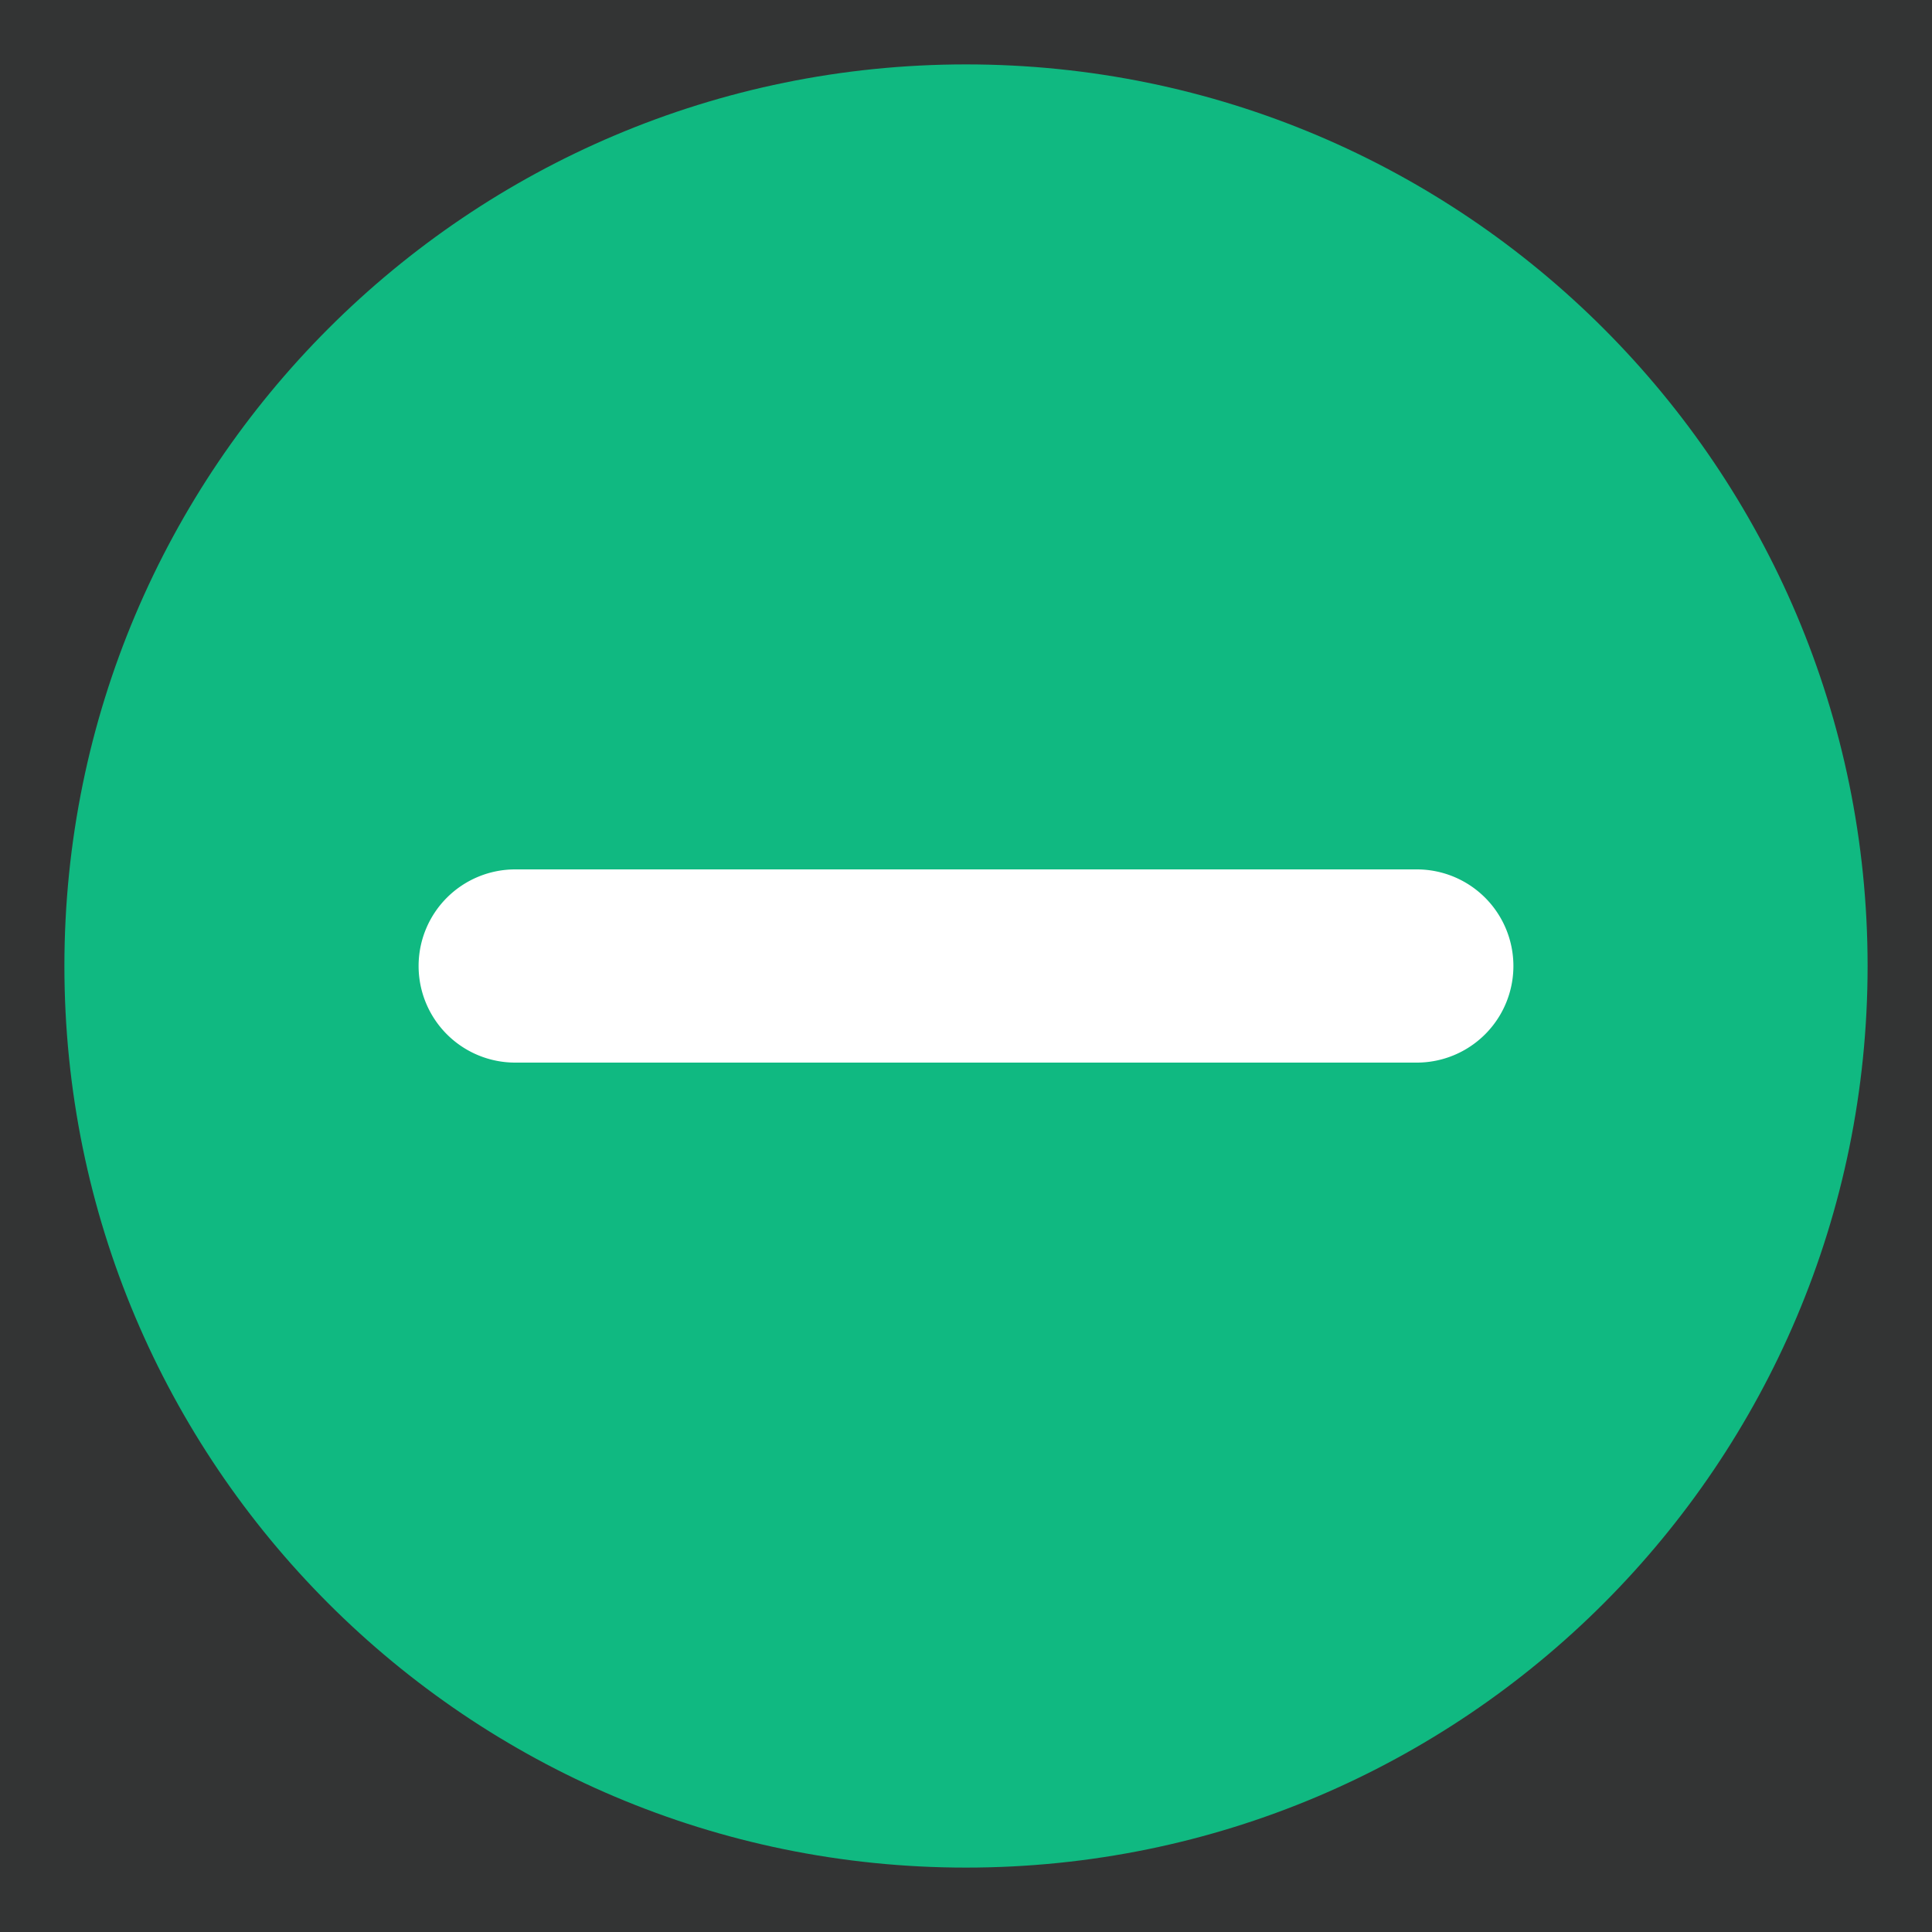
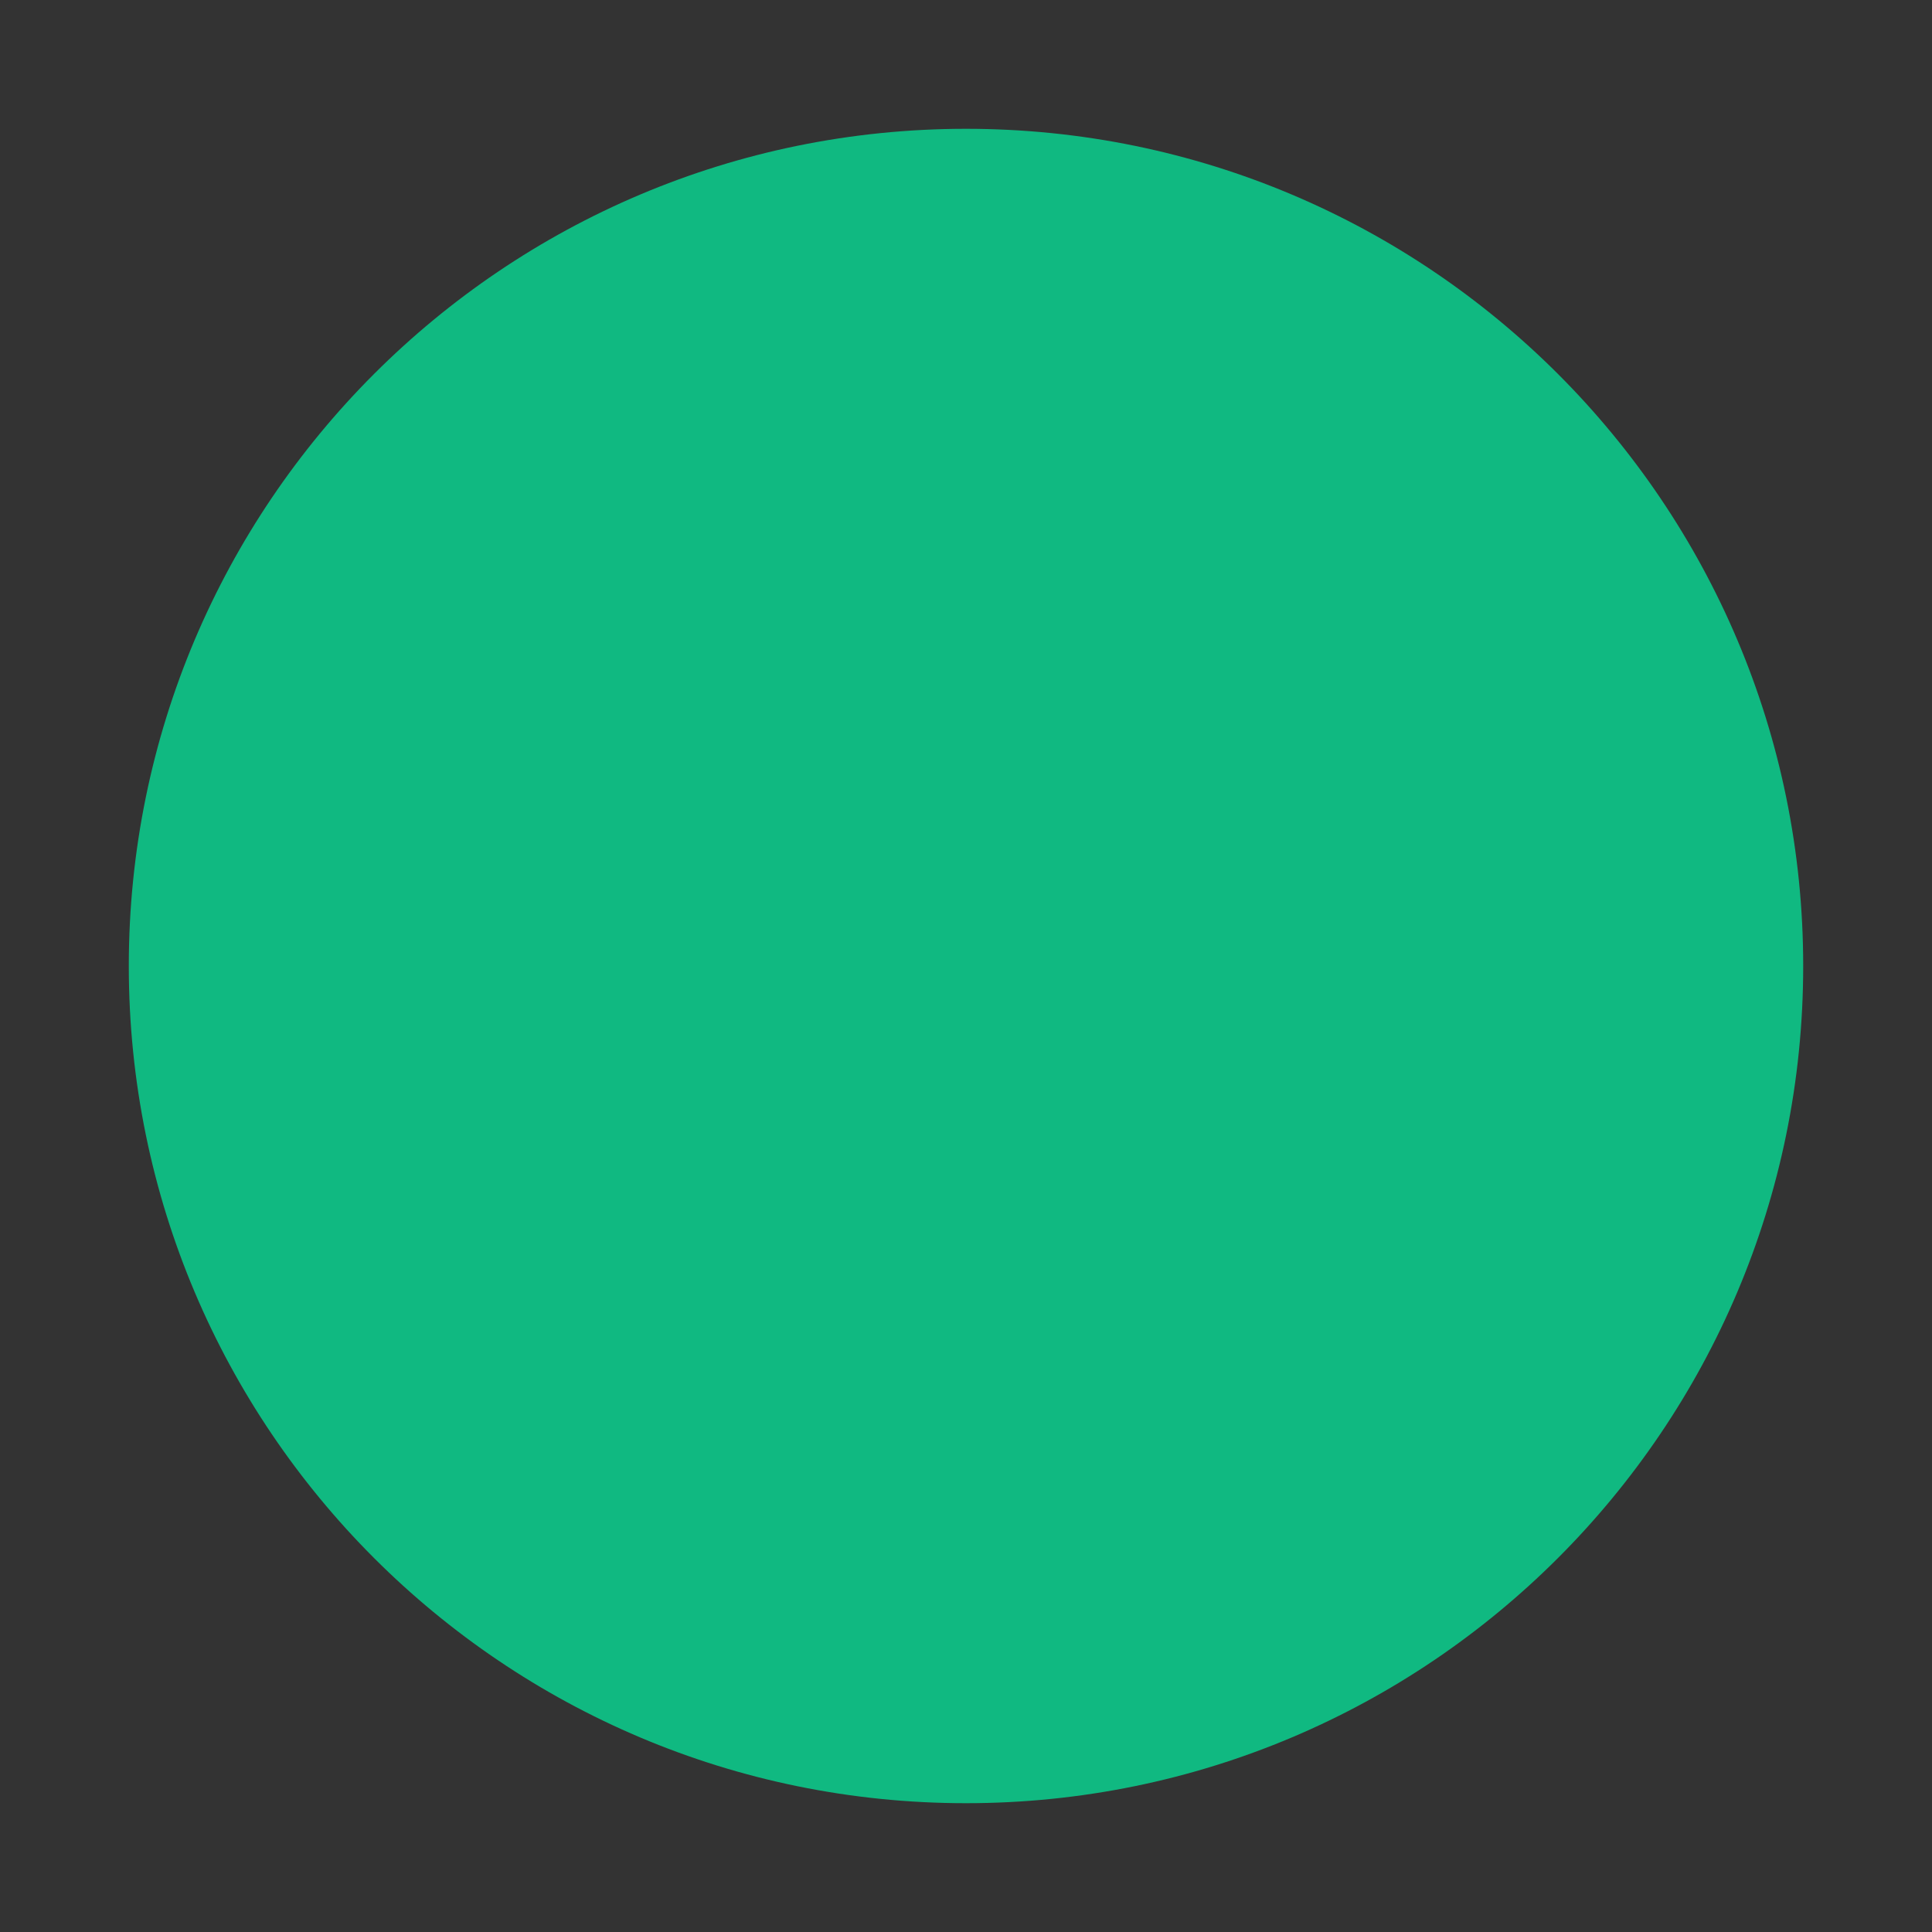
<svg xmlns="http://www.w3.org/2000/svg" t="1751340935238" class="icon" viewBox="0 0 1024 1024" version="1.1" p-id="6943" width="16" height="16">
  <rect x="0" y="0" width="1024" height="1024" fill="#333333" stroke="none" />
-   <path d="M0 0h1024v1024H0V0z" fill="#10b981" opacity=".01" p-id="6944" />
+   <path d="M0 0h1024v1024V0z" fill="#10b981" opacity=".01" p-id="6944" />
  <path d="M955.733 512c0 245.077-198.656 443.733-443.733 443.733S68.267 757.077 68.267 512 266.923 68.267 512 68.267s443.733 198.656 443.733 443.733z" fill="#10b981" p-id="6945" />
-   <path d="M512 102.4C285.798 102.4 102.4 285.798 102.4 512s183.398 409.6 409.6 409.6 409.6-183.398 409.6-409.6S738.202 102.4 512 102.4zM34.133 512C34.133 248.081 248.081 34.133 512 34.133s477.867 213.948 477.867 477.867-213.948 477.867-477.867 477.867S34.133 775.919 34.133 512z" fill="#10b981" p-id="6946" />
-   <path d="M221.867 512A51.2 51.2 0 0 1 273.067 460.8h477.867a51.2 51.2 0 0 1 0 102.4H273.067A51.2 51.2 0 0 1 221.867 512z" fill="#ffffff" p-id="6947" data-spm-anchor-id="a313x.search_index.0.i1.433b3a816t27VV" class="selected" />
</svg>